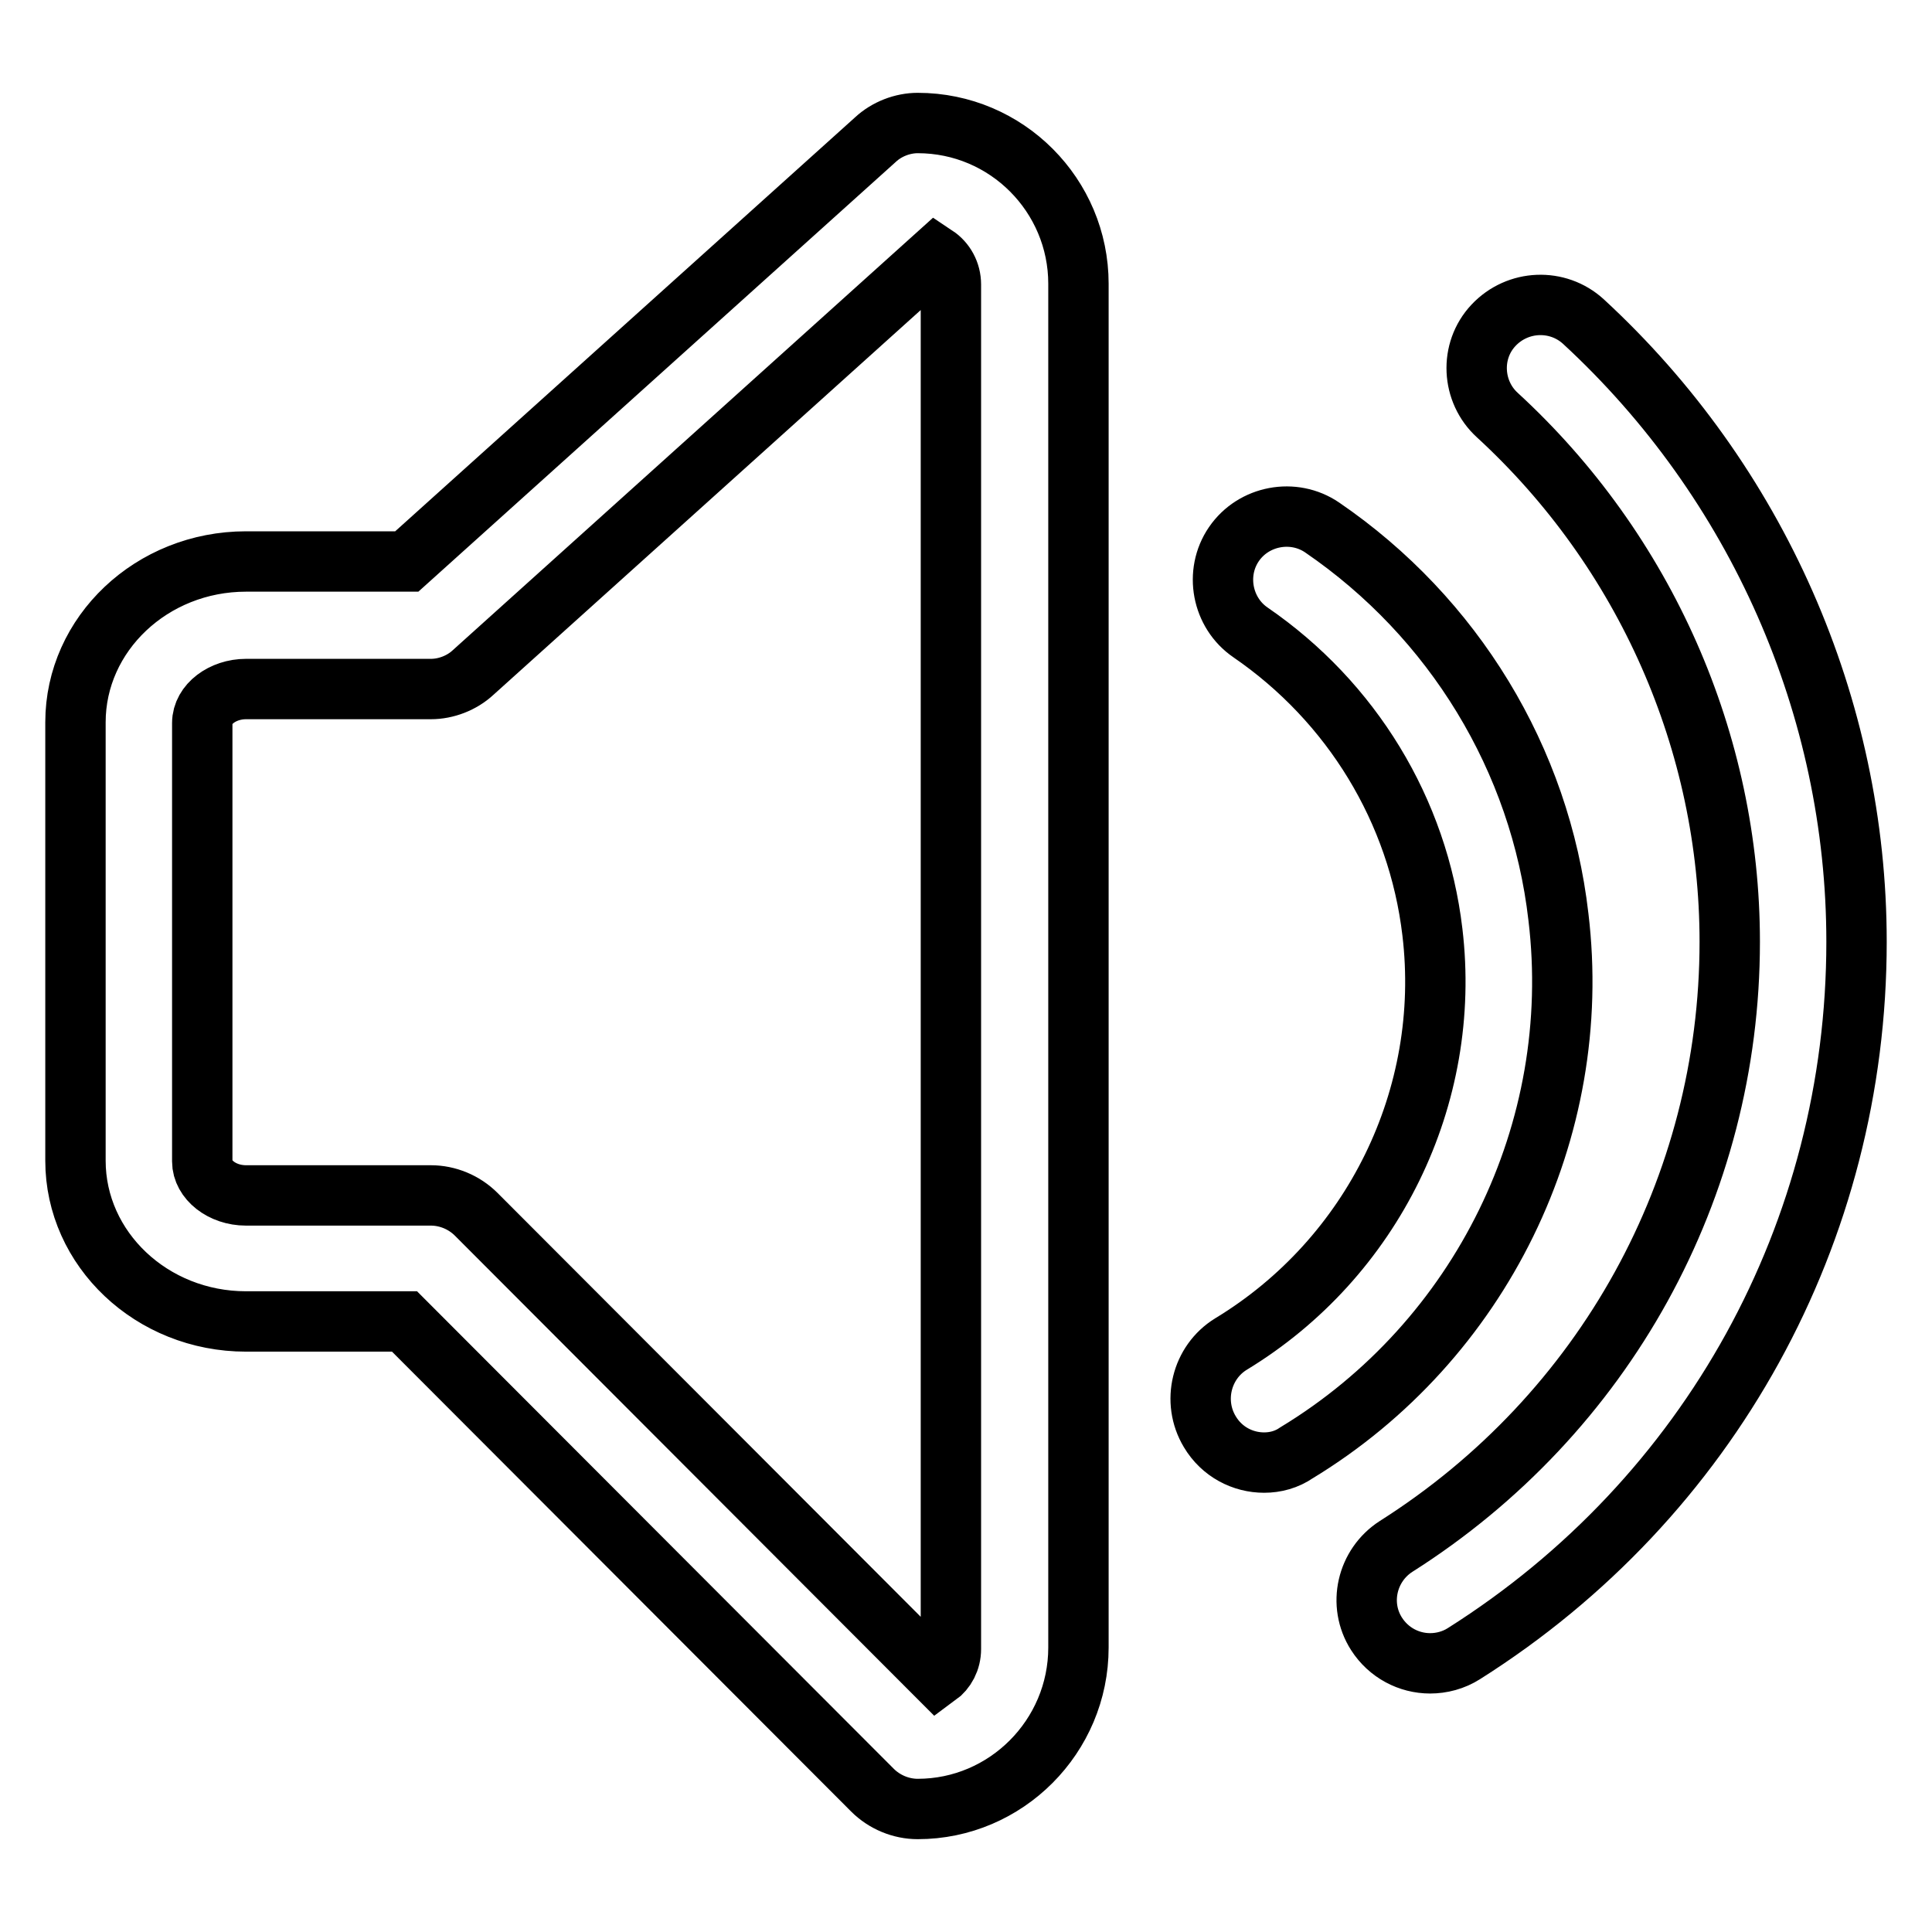
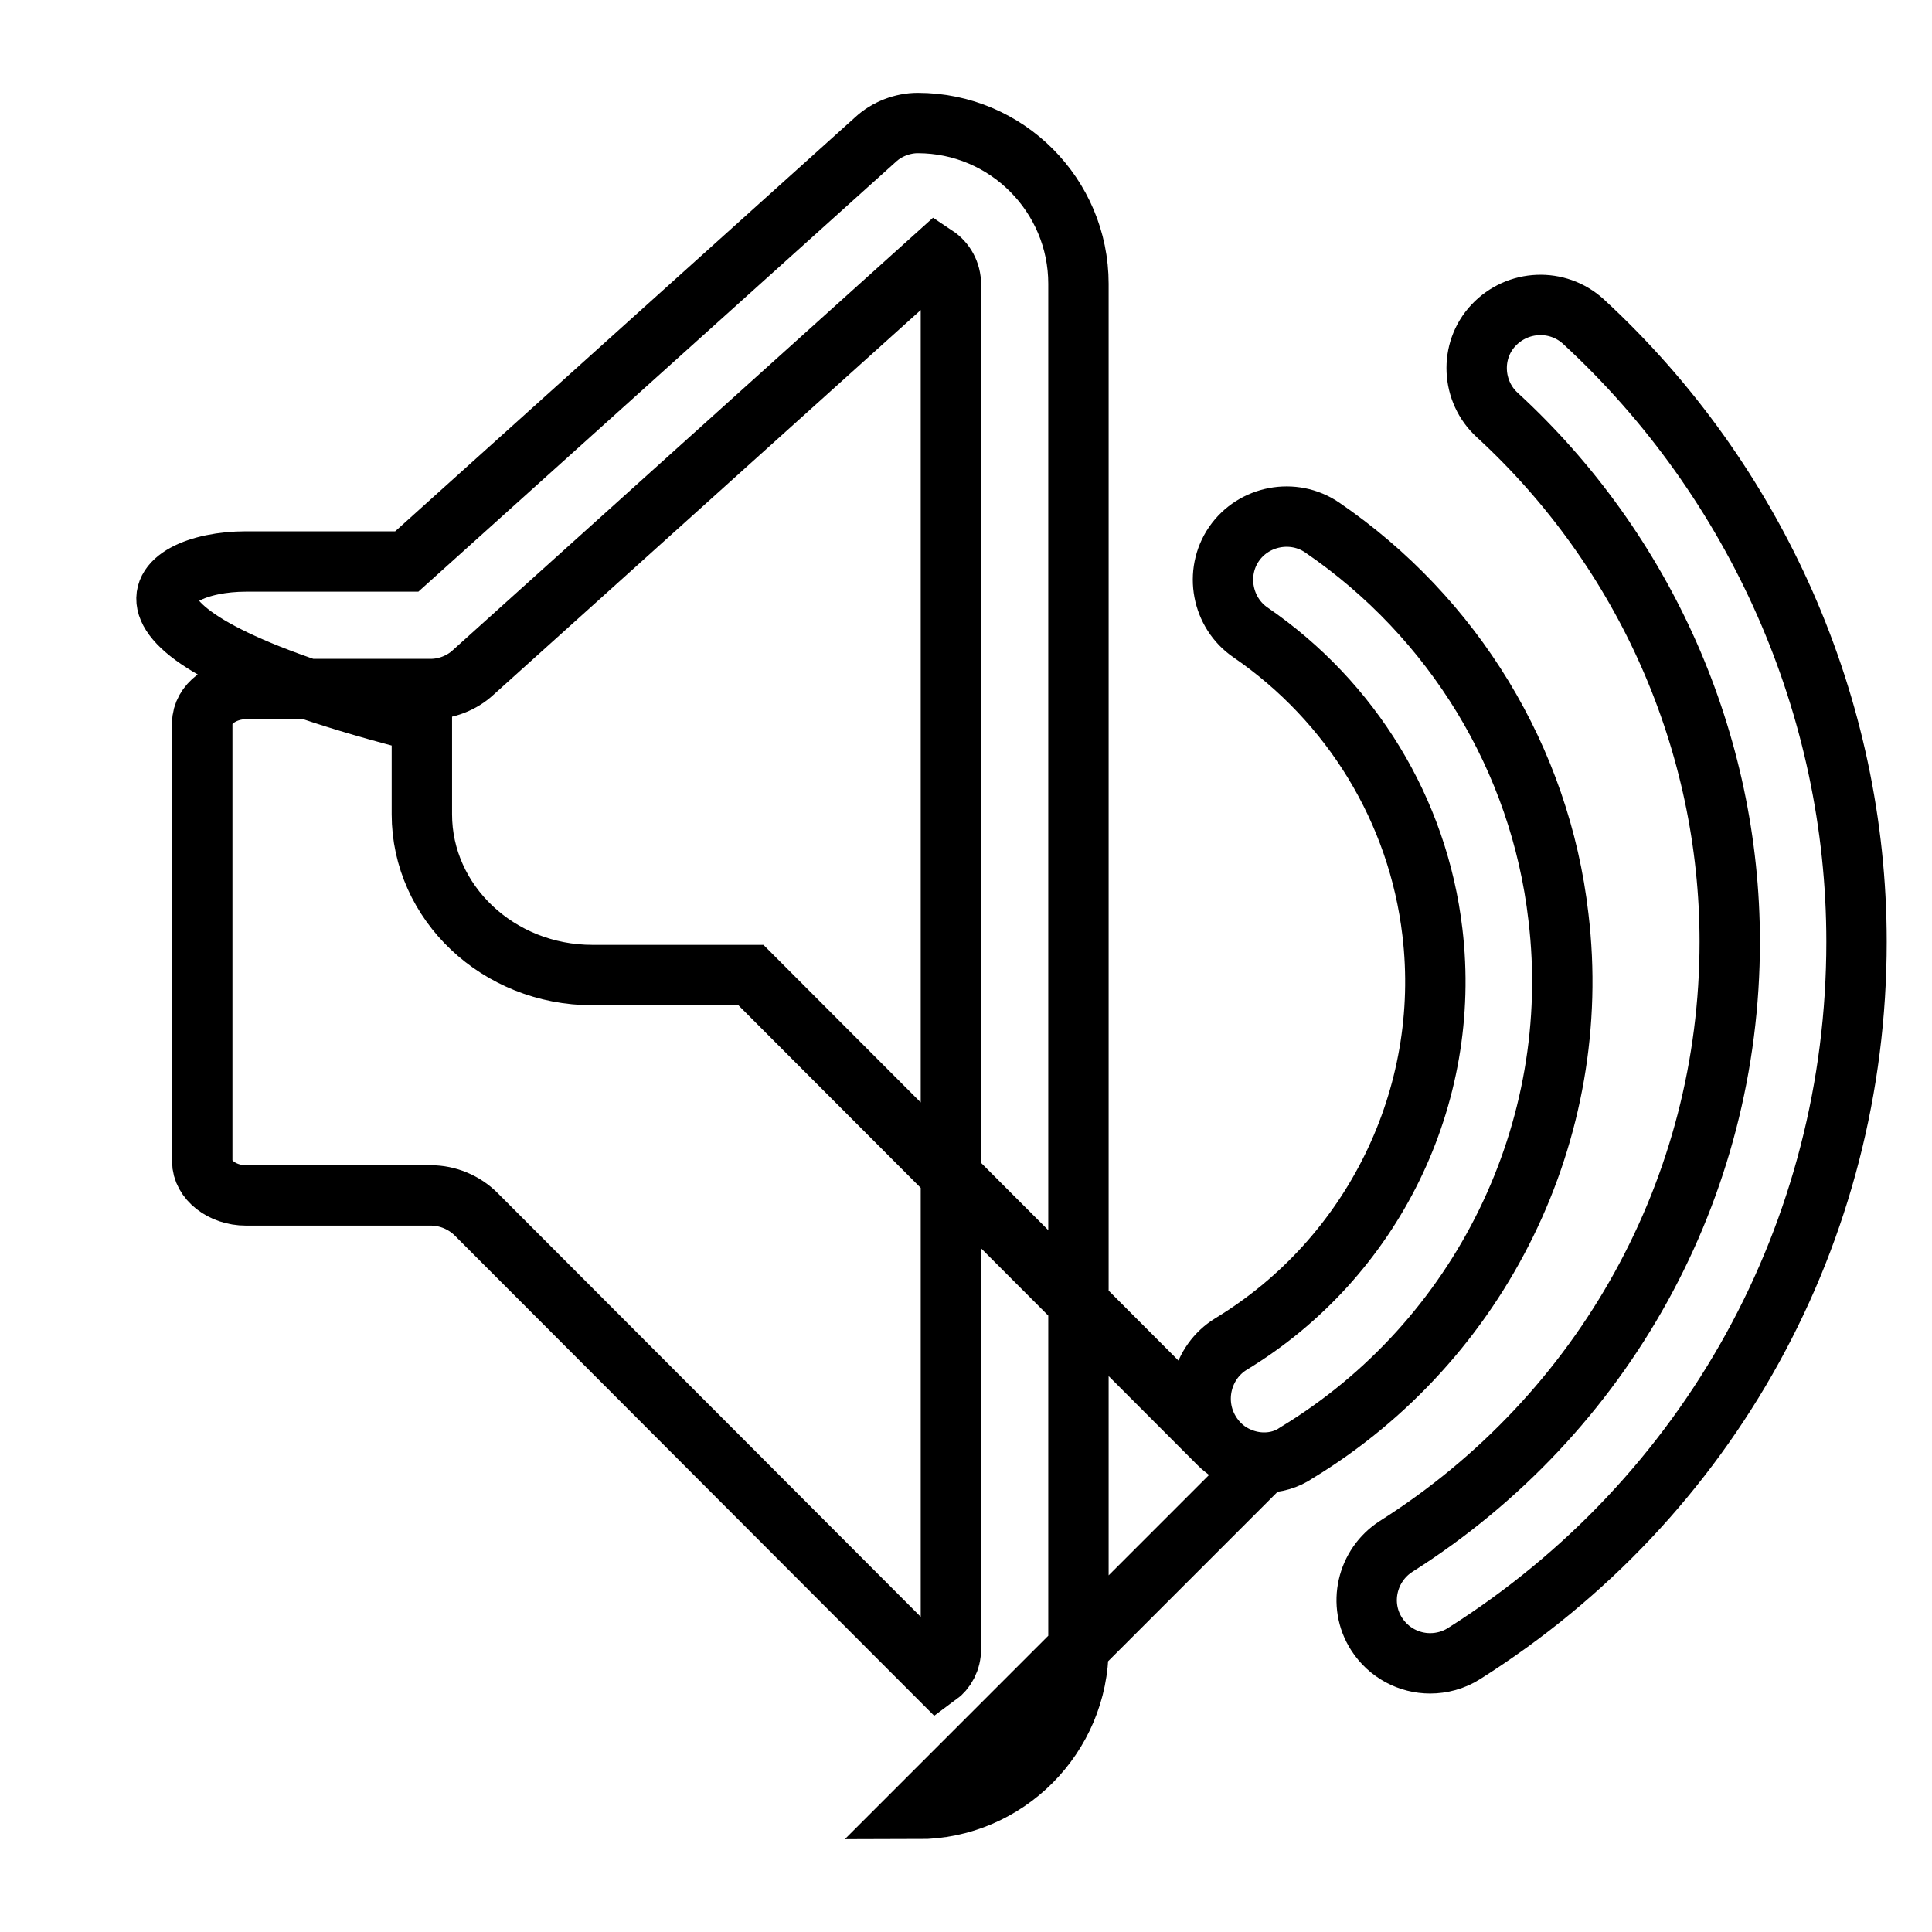
<svg xmlns="http://www.w3.org/2000/svg" version="1.1" x="0px" y="0px" viewBox="0 0 256 256" enable-background="new 0 0 256 256" xml:space="preserve">
  <g>
-     <path stroke-width="8" fill-opacity="0" stroke="#000000" d="M189.5,220.4c-2.8,0-5.5-1.4-7.1-3.9c-2.5-3.9-1.3-9.1,2.6-11.6c27.6-17.5,44.2-47.5,44.2-80.1 c0-26.4-11.2-51.8-30.8-69.8c-3.4-3.1-3.7-8.5-0.5-11.9c3.2-3.4,8.5-3.6,11.9-0.5c23,21.2,36.2,51.1,36.2,82.2 c0,38.4-19.4,73.7-52,94.3C192.6,220,191,220.4,189.5,220.4z M167.5,193.8c-2.8,0-5.6-1.4-7.2-4.1c-2.4-4-1.1-9.2,2.8-11.6 c18.8-11.4,29.3-32.8,26.7-54.6c-1.9-16.1-10.7-30.5-24.1-39.7c-3.8-2.6-4.8-7.9-2.2-11.7c2.6-3.8,7.9-4.8,11.7-2.2 c17.4,11.9,28.9,30.7,31.3,51.6c3.4,28.3-10.3,56.2-34.7,71C170.5,193.4,169,193.8,167.5,193.8z M121.6,239.7c-2.2,0-4.4-0.9-6-2.5 l-62-62.1h-21c-12.5,0-22.6-9.6-22.6-21.3V95.7C10,84,20.1,74.4,32.6,74.4h21.3l62.1-55.9c1.5-1.4,3.6-2.2,5.6-2.2 c11.8,0,21.3,9.6,21.3,21.3v180.7C142.9,230.1,133.3,239.7,121.6,239.7z M32.6,91.3c-3.1,0-5.8,2-5.8,4.5v58.1 c0,2.4,2.6,4.5,5.8,4.5h24.5c2.2,0,4.4,0.9,6,2.5l61.1,61.2c1.1-0.8,1.8-2.1,1.8-3.6V37.7c0-1.6-0.8-3-2-3.8L62.7,89.1 c-1.5,1.4-3.6,2.2-5.6,2.2H32.6z" />
+     <path stroke-width="8" fill-opacity="0" stroke="#000000" d="M189.5,220.4c-2.8,0-5.5-1.4-7.1-3.9c-2.5-3.9-1.3-9.1,2.6-11.6c27.6-17.5,44.2-47.5,44.2-80.1 c0-26.4-11.2-51.8-30.8-69.8c-3.4-3.1-3.7-8.5-0.5-11.9c3.2-3.4,8.5-3.6,11.9-0.5c23,21.2,36.2,51.1,36.2,82.2 c0,38.4-19.4,73.7-52,94.3C192.6,220,191,220.4,189.5,220.4z M167.5,193.8c-2.8,0-5.6-1.4-7.2-4.1c-2.4-4-1.1-9.2,2.8-11.6 c18.8-11.4,29.3-32.8,26.7-54.6c-1.9-16.1-10.7-30.5-24.1-39.7c-3.8-2.6-4.8-7.9-2.2-11.7c2.6-3.8,7.9-4.8,11.7-2.2 c17.4,11.9,28.9,30.7,31.3,51.6c3.4,28.3-10.3,56.2-34.7,71C170.5,193.4,169,193.8,167.5,193.8z c-2.2,0-4.4-0.9-6-2.5 l-62-62.1h-21c-12.5,0-22.6-9.6-22.6-21.3V95.7C10,84,20.1,74.4,32.6,74.4h21.3l62.1-55.9c1.5-1.4,3.6-2.2,5.6-2.2 c11.8,0,21.3,9.6,21.3,21.3v180.7C142.9,230.1,133.3,239.7,121.6,239.7z M32.6,91.3c-3.1,0-5.8,2-5.8,4.5v58.1 c0,2.4,2.6,4.5,5.8,4.5h24.5c2.2,0,4.4,0.9,6,2.5l61.1,61.2c1.1-0.8,1.8-2.1,1.8-3.6V37.7c0-1.6-0.8-3-2-3.8L62.7,89.1 c-1.5,1.4-3.6,2.2-5.6,2.2H32.6z" />
  </g>
</svg>